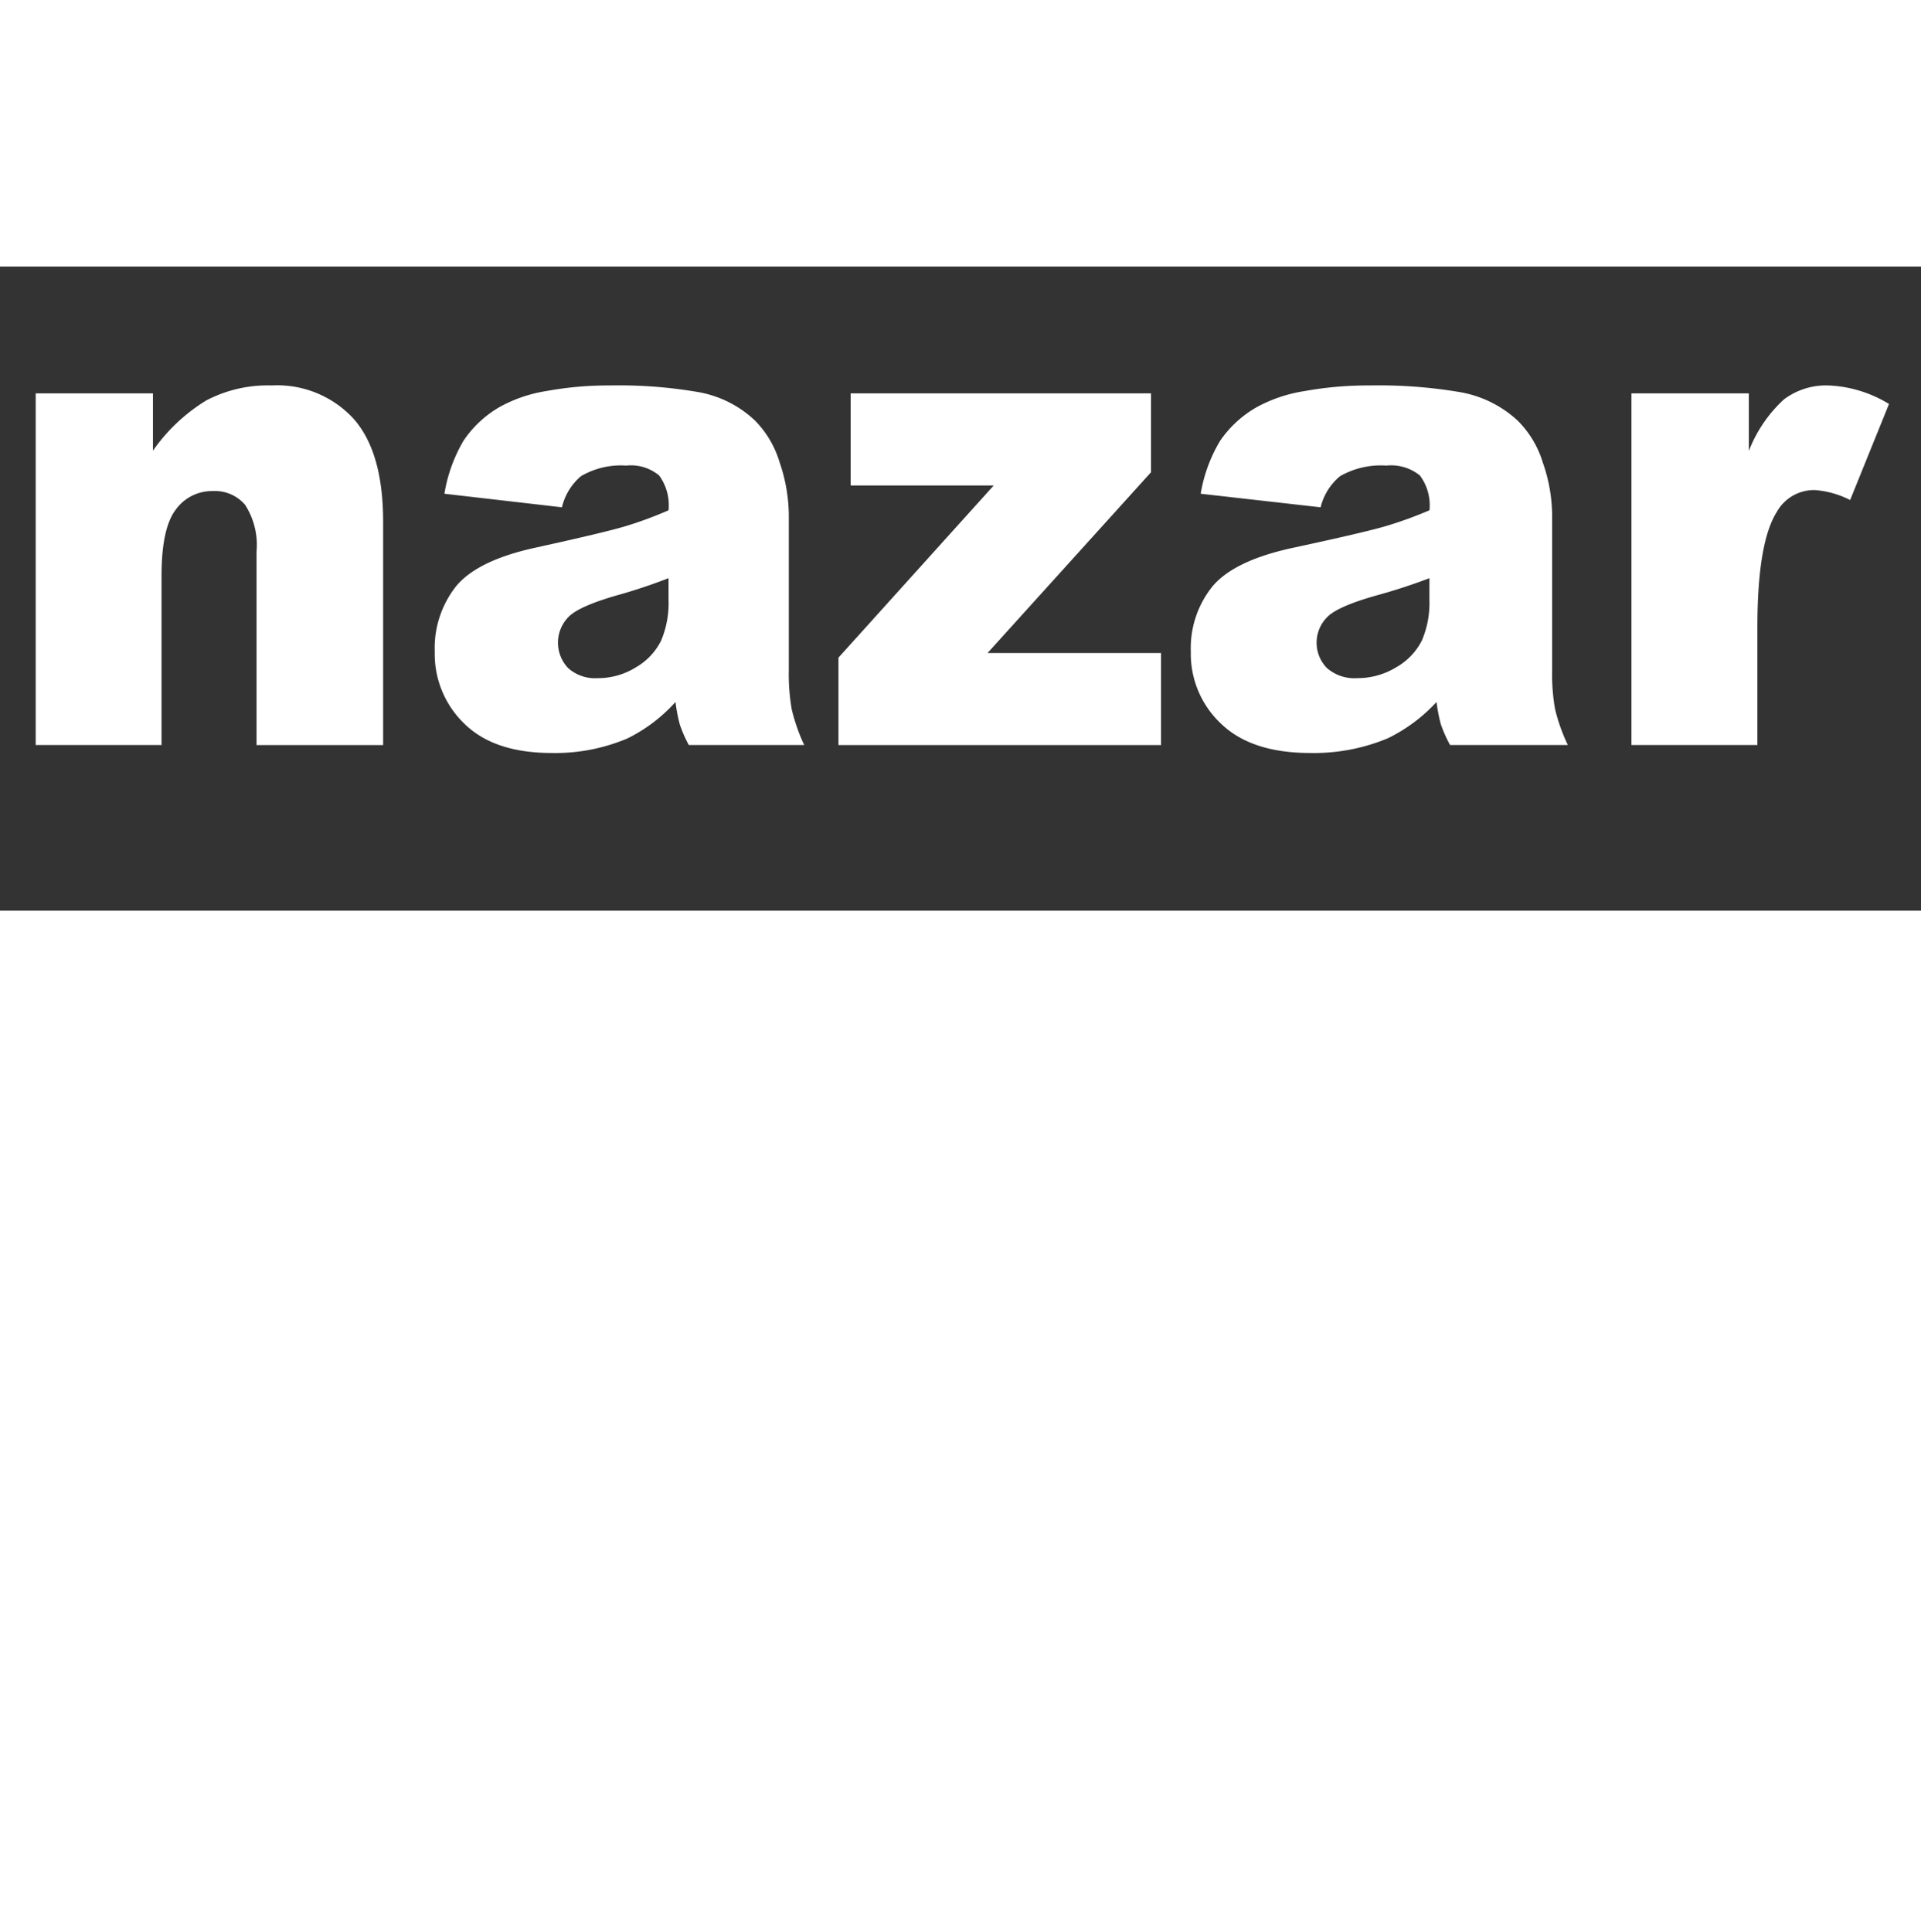
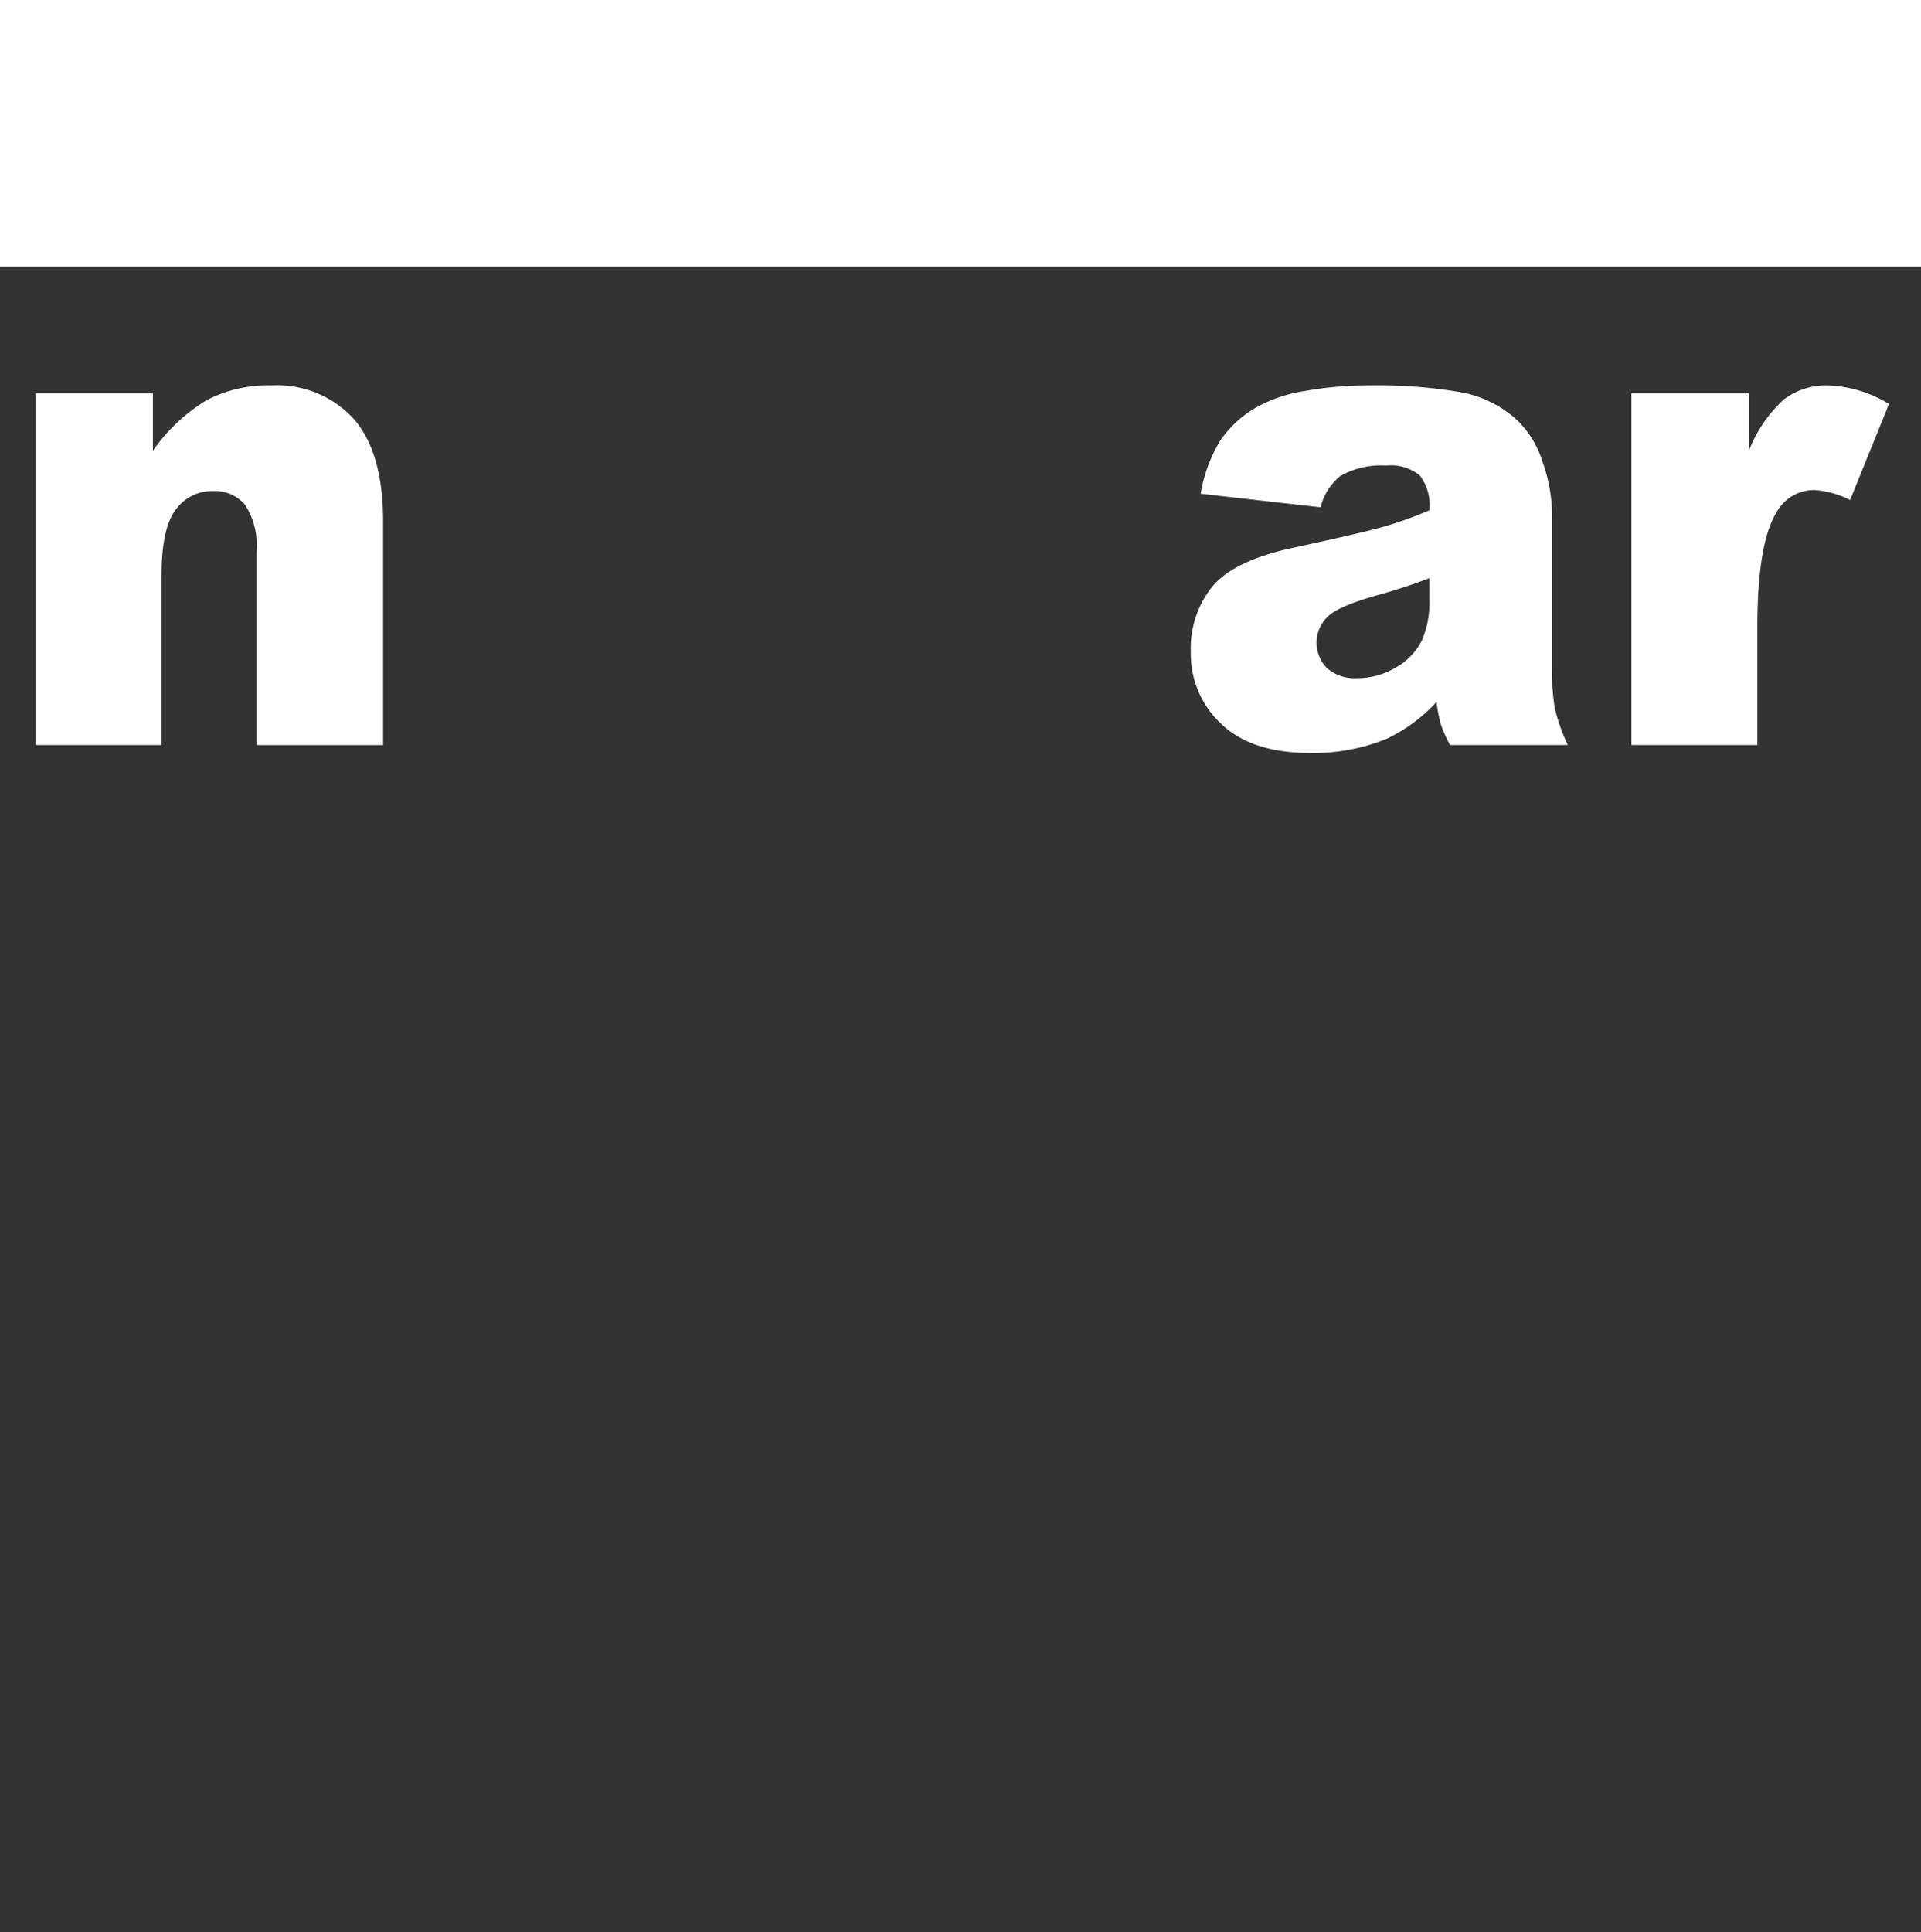
<svg xmlns="http://www.w3.org/2000/svg" id="Logo-Nazar-Wht" width="173" height="174" viewBox="0 0 173 174">
  <rect x="0" y="0" width="173" height="174" fill="#333333" stroke="none" />
  <g id="Grupo_8" data-name="Grupo 8">
    <rect id="Rectángulo_1" data-name="Rectángulo 1" width="173" height="174" fill="#fff" opacity="0" />
    <rect id="Rectángulo_2" data-name="Rectángulo 2" width="173" height="24" fill="#fff" />
-     <rect id="Rectángulo_3" data-name="Rectángulo 3" width="173" height="92" transform="translate(0 82)" fill="#fff" />
  </g>
  <g id="Grupo_14" data-name="Grupo 14" transform="translate(3.214 34.708)">
    <path id="Trazado_6" data-name="Trazado 6" d="M629.32,765.524h10.56v5.158a16.1,16.1,0,0,1,4.792-4.517,11.939,11.939,0,0,1,5.907-1.357,9.345,9.345,0,0,1,7.369,3q2.661,3,2.661,9.258v20.125h-11.4V779.776a6.672,6.672,0,0,0-1.031-4.219,3.565,3.565,0,0,0-2.9-1.237,4.018,4.018,0,0,0-3.343,1.67q-1.282,1.669-1.282,5.992v15.206H629.32Z" transform="translate(-629.32 -764.809)" fill="#fff" />
-     <path id="Trazado_7" data-name="Trazado 7" d="M696.688,775.781l-10.583-1.221a13.742,13.742,0,0,1,1.728-4.786,9.821,9.821,0,0,1,3.251-3.027,12.752,12.752,0,0,1,4.189-1.431,30.883,30.883,0,0,1,5.767-.507,41.953,41.953,0,0,1,8,.611,9.92,9.92,0,0,1,5.033,2.55,9.063,9.063,0,0,1,2.231,3.8,14.909,14.909,0,0,1,.816,4.7v13.982a18.391,18.391,0,0,0,.259,3.5,16.584,16.584,0,0,0,1.129,3.236H708.114a12.008,12.008,0,0,1-.816-1.865,14.827,14.827,0,0,1-.381-2.012,14.375,14.375,0,0,1-4.326,3.281,16.63,16.63,0,0,1-6.828,1.312q-5.169,0-7.848-2.624a8.7,8.7,0,0,1-2.68-6.47,8.971,8.971,0,0,1,1.931-5.932q1.931-2.325,7.128-3.459,6.229-1.371,8.079-1.923a35.312,35.312,0,0,0,3.917-1.446,4.552,4.552,0,0,0-.843-3.131,3.978,3.978,0,0,0-2.965-.894,7.116,7.116,0,0,0-4.081.955A5.256,5.256,0,0,0,696.688,775.781Zm9.6,6.381a49.178,49.178,0,0,1-4.761,1.58q-3.373.982-4.271,1.937a3.31,3.31,0,0,0-.013,4.577,3.634,3.634,0,0,0,2.68.909,6.425,6.425,0,0,0,3.441-.983,5.711,5.711,0,0,0,2.259-2.4,8.7,8.7,0,0,0,.666-3.682Z" transform="translate(-649.296 -764.809)" fill="#fff" />
-     <path id="Trazado_8" data-name="Trazado 8" d="M742.9,765.922h27.048v7.1L755.226,789.3h15.625v8.289H741.8v-7.872l13.979-15.5H742.9Z" transform="translate(-669.505 -765.207)" fill="#fff" />
    <path id="Trazado_9" data-name="Trazado 9" d="M802.861,775.781l-10.8-1.221a13.549,13.549,0,0,1,1.763-4.786,9.937,9.937,0,0,1,3.317-3.027,13.19,13.19,0,0,1,4.275-1.431,32.142,32.142,0,0,1,5.886-.507,43.668,43.668,0,0,1,8.162.611,10.2,10.2,0,0,1,5.136,2.55,9.024,9.024,0,0,1,2.277,3.8,14.631,14.631,0,0,1,.834,4.7v13.982a18.018,18.018,0,0,0,.263,3.5,16.362,16.362,0,0,0,1.152,3.236H814.522a11.918,11.918,0,0,1-.833-1.865,14.57,14.57,0,0,1-.389-2.012,14.644,14.644,0,0,1-4.414,3.281,17.274,17.274,0,0,1-6.968,1.312q-5.276,0-8.01-2.624a8.61,8.61,0,0,1-2.735-6.47,8.854,8.854,0,0,1,1.971-5.932q1.971-2.325,7.274-3.459,6.357-1.371,8.246-1.923a36.573,36.573,0,0,0,4-1.446,4.487,4.487,0,0,0-.861-3.131,4.115,4.115,0,0,0-3.026-.894,7.383,7.383,0,0,0-4.165.955A5.247,5.247,0,0,0,802.861,775.781Zm9.8,6.381a50.966,50.966,0,0,1-4.858,1.58q-3.443.982-4.359,1.937a3.262,3.262,0,0,0-.013,4.577,3.755,3.755,0,0,0,2.734.909,6.658,6.658,0,0,0,3.512-.983,5.758,5.758,0,0,0,2.3-2.4,8.55,8.55,0,0,0,.68-3.682Z" transform="translate(-687.144 -764.809)" fill="#fff" />
    <path id="Trazado_10" data-name="Trazado 10" d="M852.912,765.524h10.571v5.188a12.347,12.347,0,0,1,3.149-4.636,6.317,6.317,0,0,1,4.009-1.267,11.313,11.313,0,0,1,5.466,1.669l-3.5,8.647a8.4,8.4,0,0,0-3.164-.895,3.84,3.84,0,0,0-3.441,1.968q-1.747,2.772-1.748,10.376v10.614H852.912Z" transform="translate(-709.202 -764.809)" fill="#fff" />
  </g>
</svg>